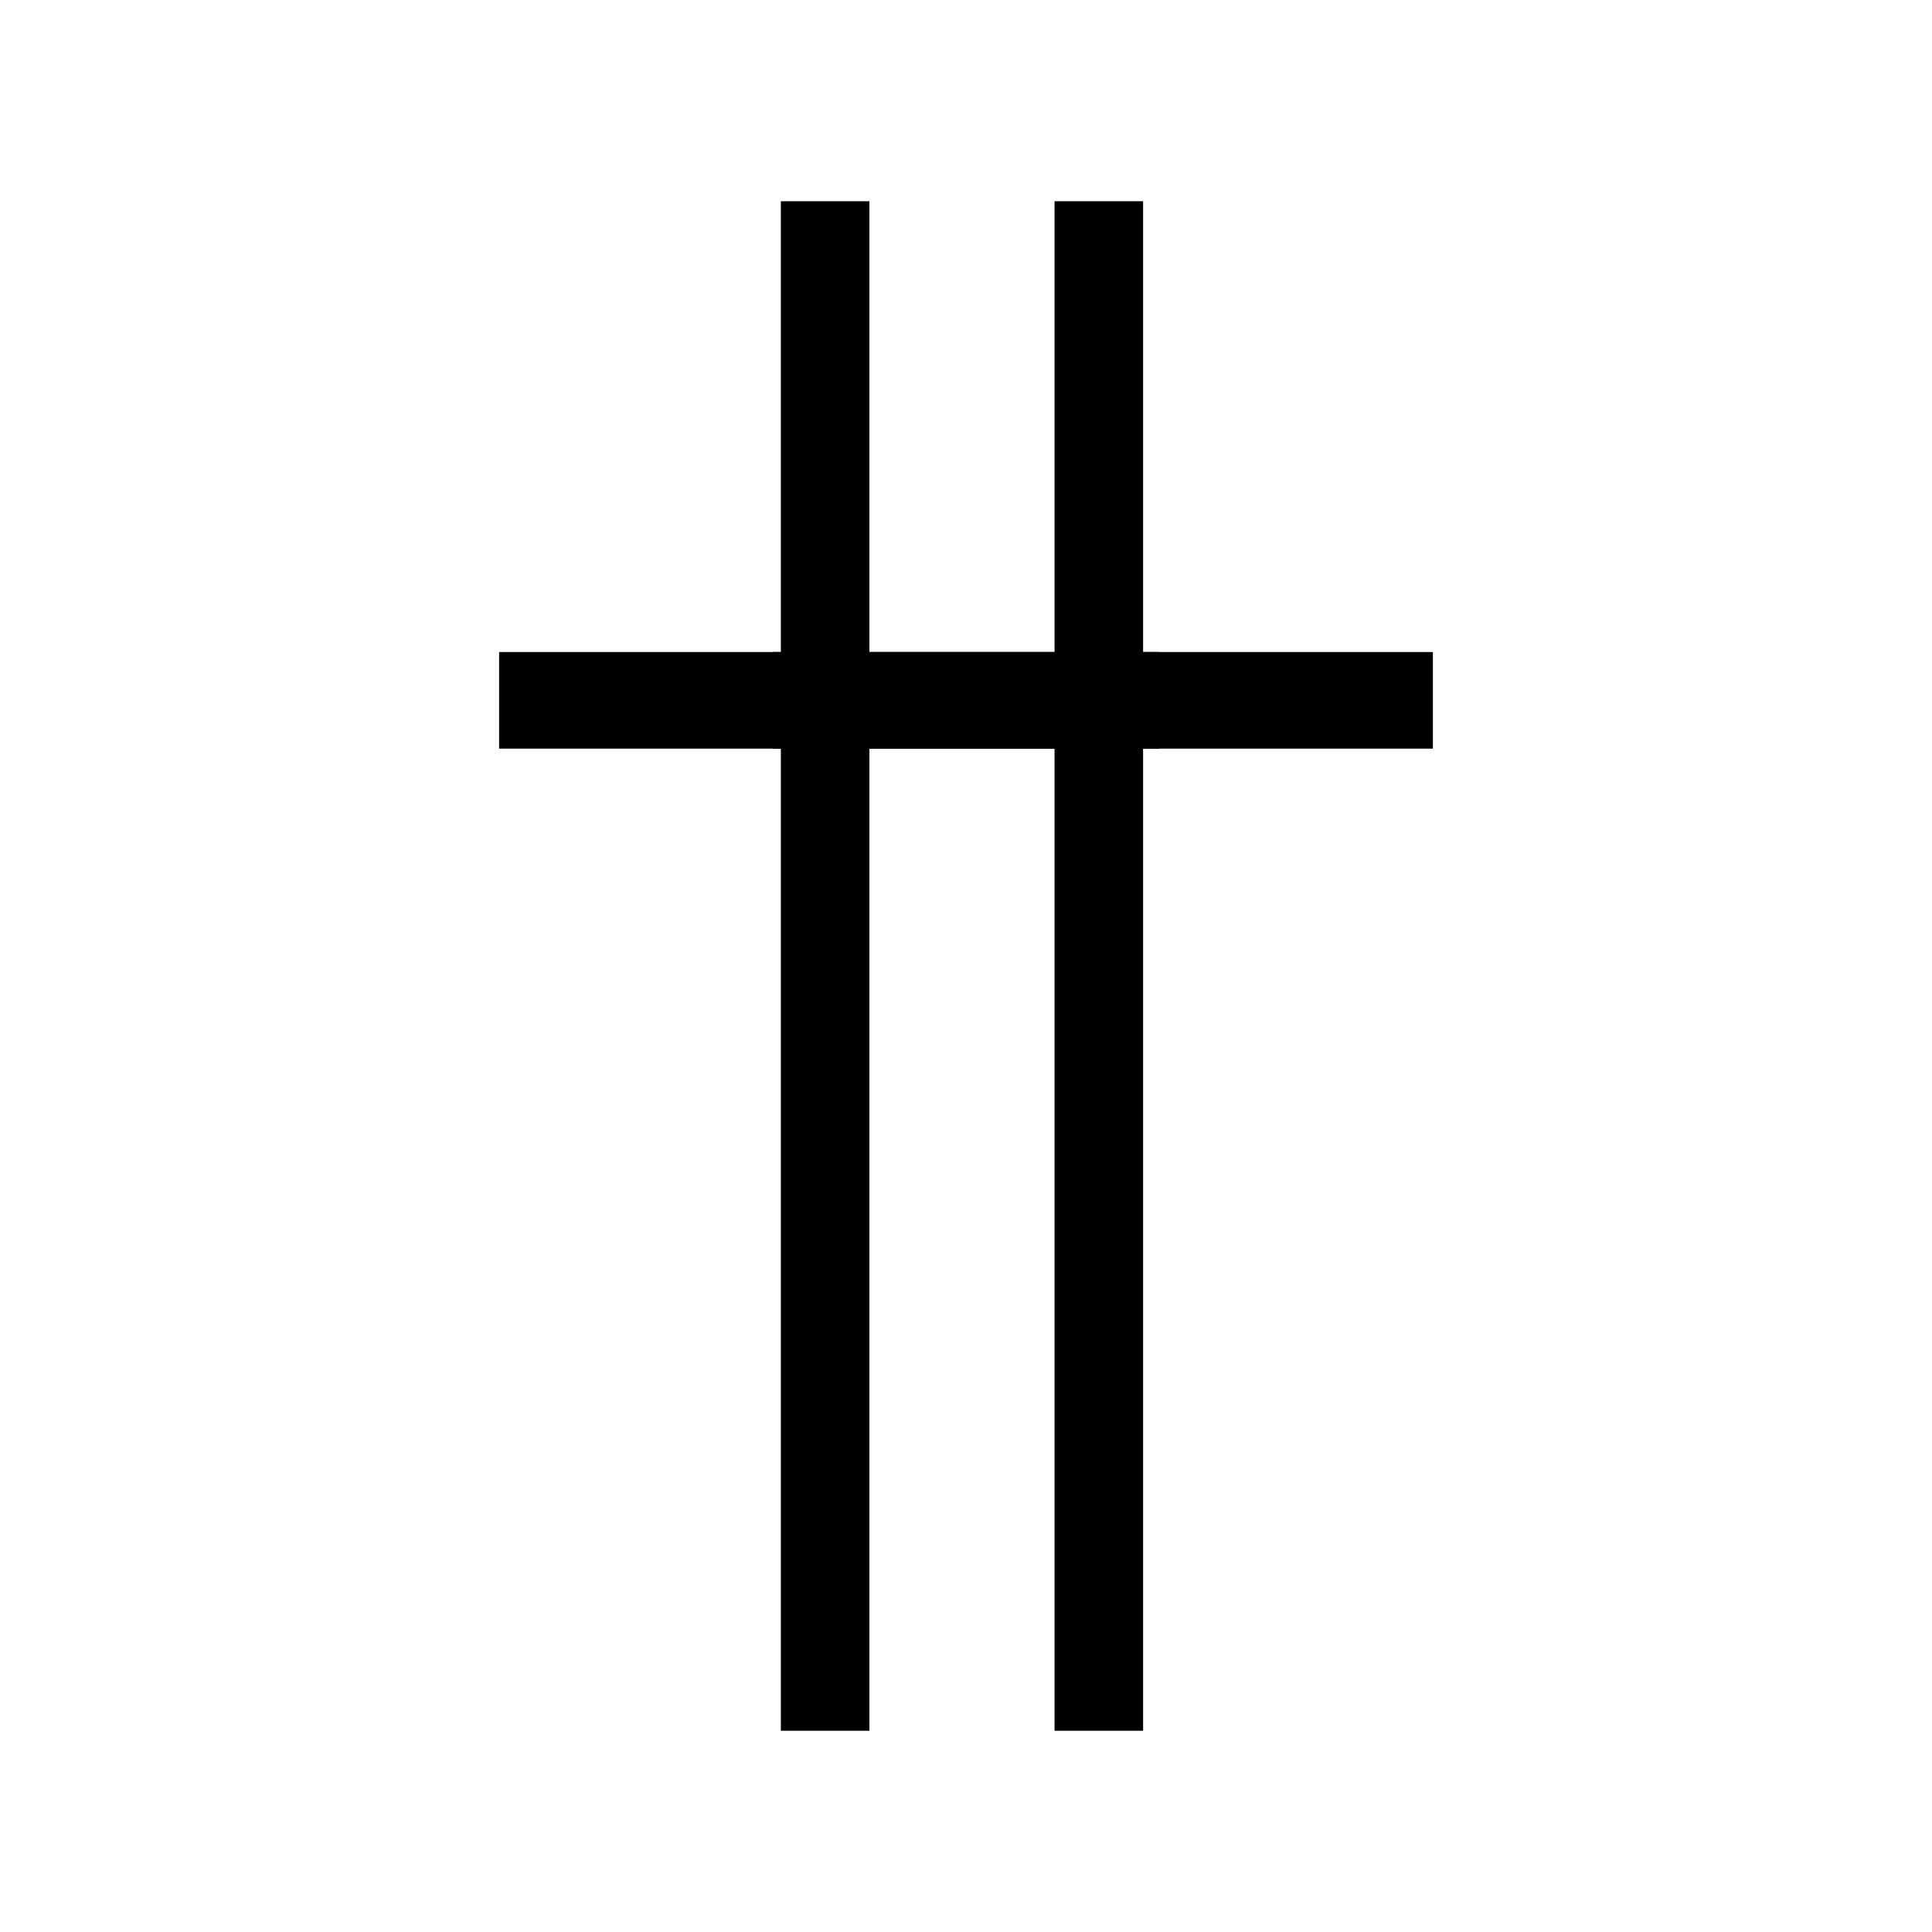
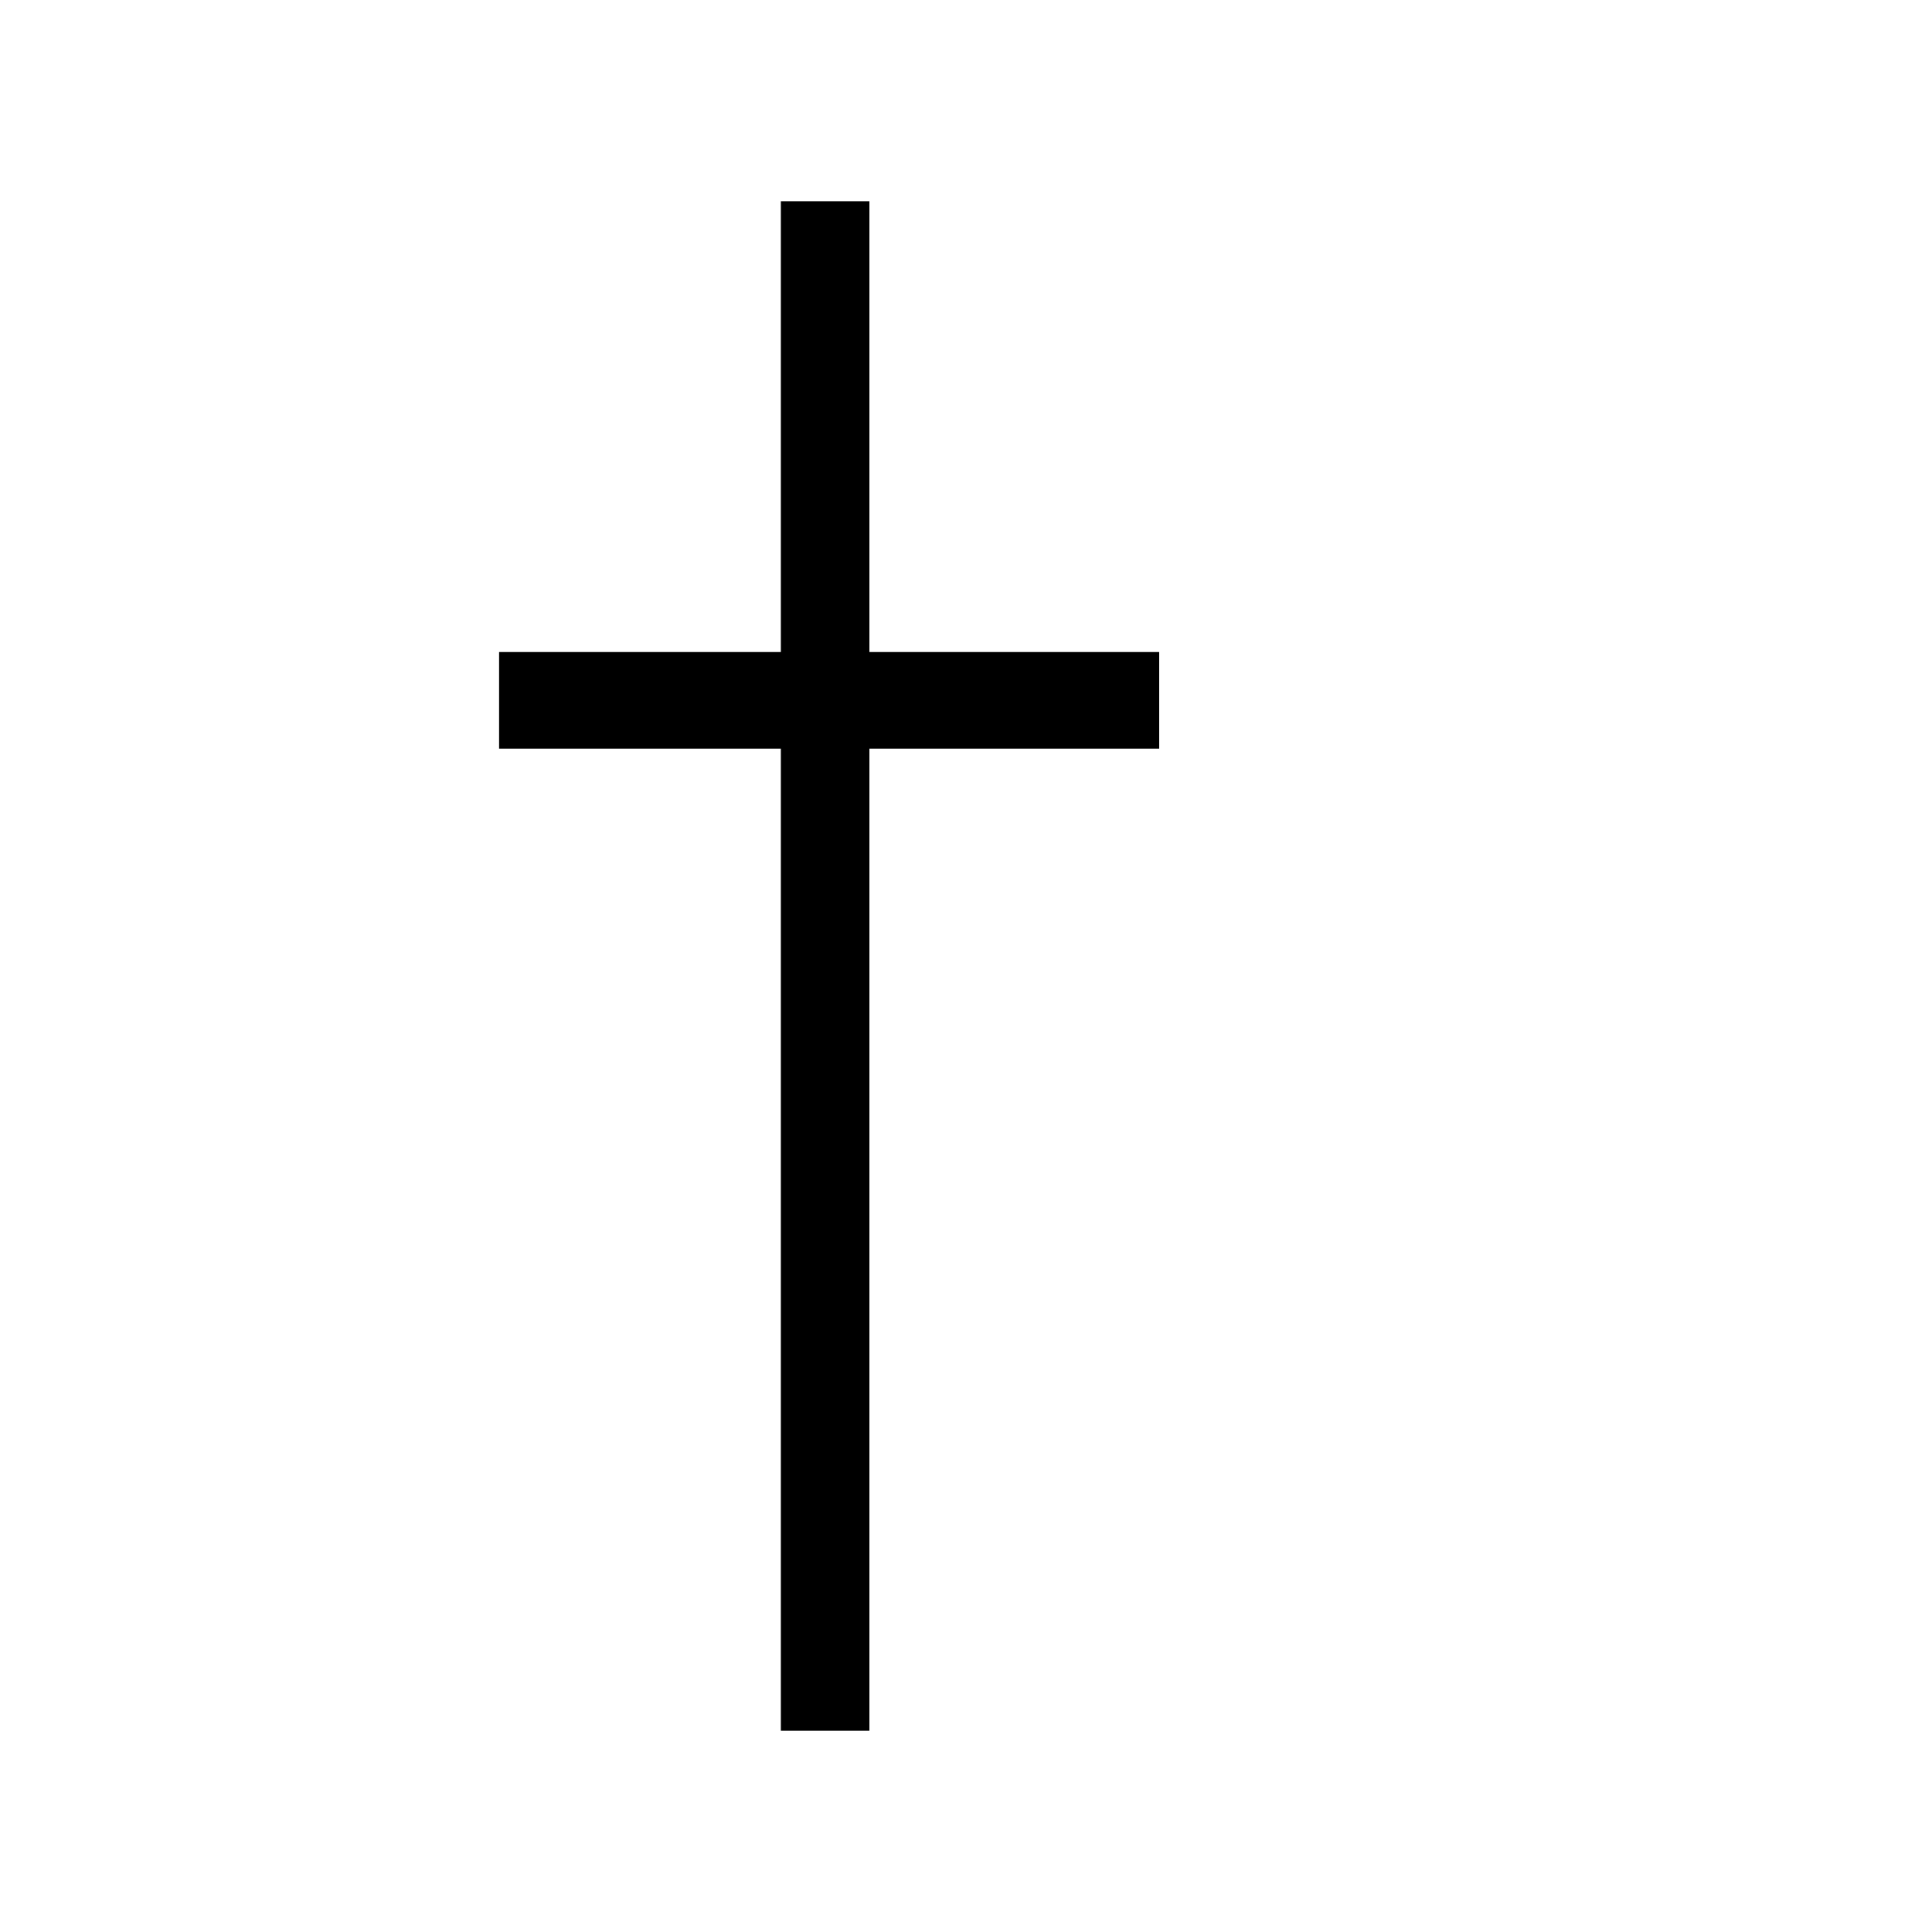
<svg xmlns="http://www.w3.org/2000/svg" version="1.1" id="Layer_1" x="0px" y="0px" viewBox="0 0 24 24" style="enable-background:new 0 0 24 24;" xml:space="preserve">
  <style type="text/css">
	.st0{display:none;fill:none;stroke:#000000;stroke-linecap:round;stroke-linejoin:round;}
	.st1{display:none;}
	.st2{display:inline;}
</style>
  <path class="st0" d="M20,21v-2c0-2.2-1.8-4-4-4H8c-2.2,0-4,1.8-4,4v2" />
-   <circle class="st0" cx="12" cy="7" r="4" />
  <circle class="st0" cx="9.8" cy="20" r="0.9" />
-   <circle class="st0" cx="17.3" cy="20" r="0.9" />
-   <path class="st0" d="M3,3h2.8l2.6,11.7c0.2,0.9,1,1.5,1.9,1.5h7.3c0.9,0,1.7-0.6,1.9-1.5L21,6.8H7.4" />
  <g>
    <path d="M14.4,9.3h-3.6v12.2H9.7V9.3H6.2V8.1h3.5V2.5h1.1v5.6h3.6L14.4,9.3L14.4,9.3z" />
-     <path d="M17.8,9.3h-3.6v12.2h-1.1V9.3H9.6V8.1h3.5V2.5h1.1v5.6h3.6L17.8,9.3L17.8,9.3z" />
  </g>
  <path class="st0" d="M5.3,2.2l-3,4v14c0,1.1,0.9,2,2,2h14c1.1,0,2-0.9,2-2v-14l-3-4H5.3z M3.1,6.2h16.4 M15.3,10.2c0,2.2-1.8,4-4,4  s-4-1.8-4-4" />
  <g class="st1">
    <path class="st2" d="M13.3,1.8c0.2-0.1,0.4-0.1,0.5,0s0.1,0.4,0,0.5c-0.7,0.6-1.2,1.4-1.5,2.3C12,5.5,11.9,6.5,12,7.6   c0.1,0,0.3,0,0.4-0.1c0.3,0,0.5-0.1,0.8-0.2l0,0c0,0,0,0,0,0c0.9-0.2,1.6-0.2,2.3-0.2c0.7,0.1,1.3,0.3,1.9,0.6c1.8,1,2.7,2.4,3,4   c0.3,1.9-0.3,4.1-1.3,6c-0.5,0.9-1.2,2.1-2.1,3c-0.7,0.7-1.4,1.4-2.2,1.6c-0.6,0.2-1.2,0.3-1.8,0.2c-0.5,0-1-0.2-1.4-0.4   c-0.6,0.3-1.3,0.5-1.9,0.5c-0.7,0-1.5-0.3-2.3-0.9v0c0,0,0,0,0,0c-0.8-0.7-1.5-1.5-2-2.2c-0.6-0.7-1-1.5-1.5-2.3   c-0.9-1.5-1.2-3.2-1.1-4.7c0.1-1.3,0.5-2.5,1.1-3.4c0.7-1,1.6-1.7,2.7-2C7.6,7,8.7,7,9.9,7.3v0c0.3,0.1,0.6,0.2,0.9,0.2   c0.2,0,0.3,0,0.5,0.1c0-0.7,0-1.4,0.1-2c-1,0.6-1.9,0.8-2.7,0.7C6.5,6,5.5,4.3,4.7,2.6l1.1-0.1c2.9-0.4,4.6,0.6,5.6,2.5   c0-0.2,0.1-0.4,0.2-0.5C11.9,3.4,12.5,2.5,13.3,1.8L13.3,1.8z M5.6,15.7c-0.1-0.2,0-0.4,0.2-0.5c0.2-0.1,0.4,0,0.5,0.2   c0.2,0.6,0.5,1.2,0.9,1.8c0.4,0.5,0.9,1,1.5,1.5c0.2,0.1,0.2,0.4,0.1,0.5c-0.1,0.2-0.4,0.2-0.5,0.1c-0.6-0.5-1.1-1-1.6-1.6   C6.2,17.1,5.8,16.4,5.6,15.7L5.6,15.7z M11.7,8.4C11.7,8.4,11.6,8.4,11.7,8.4c-0.4,0-0.7,0-1-0.1c-0.3-0.1-0.7-0.1-1-0.2l0,0v0   C8.6,7.7,7.7,7.7,6.8,8c-1,0.3-1.7,0.9-2.3,1.7c-0.6,0.8-0.9,1.9-1,3c-0.1,1.4,0.2,2.9,1,4.3c0.4,0.7,0.9,1.5,1.4,2.2   c0.5,0.7,1.2,1.4,1.9,2.1c0.7,0.5,1.3,0.7,1.9,0.7c0.6,0,1.2-0.2,1.7-0.5c0.1-0.1,0.2-0.1,0.3,0l0,0c0.4,0.2,0.9,0.4,1.4,0.4   c0.5,0,0.9,0,1.4-0.2c0.6-0.2,1.3-0.8,1.9-1.4c0.8-0.9,1.5-2,2-2.9c0.9-1.7,1.5-3.7,1.2-5.5c-0.2-1.4-1-2.6-2.6-3.5   c-0.5-0.3-1-0.4-1.6-0.5c-0.6-0.1-1.3,0-2.1,0.2c-0.3,0.1-0.6,0.2-0.9,0.2C12.3,8.4,12,8.4,11.7,8.4L11.7,8.4z" />
  </g>
  <g class="st1">
-     <path class="st2" d="M21.7,22L20.4,8.3c0-0.3-0.3-0.5-0.6-0.5h-2.5V5.6c0-2.1-1.7-3.8-3.8-3.8c-2.1,0-3.8,1.7-3.8,3.8v2.2H7.1   C6.8,7.8,6.5,8,6.5,8.3L5.2,22.1c0,0.2,0,0.3,0.1,0.4c0.1,0.1,0.3,0.2,0.4,0.2h15.5c0,0,0,0,0,0c0.3,0,0.6-0.3,0.6-0.6   C21.7,22.1,21.7,22,21.7,22z M10.7,5.6c0-1.5,1.2-2.7,2.7-2.7s2.7,1.2,2.7,2.7v2.2h-5.4V5.6z M7.6,8.9h2v1.1c0,0.3,0.3,0.6,0.6,0.6   c0.3,0,0.6-0.3,0.6-0.6V8.9h5.4v1.1c0,0.3,0.3,0.6,0.6,0.6c0.3,0,0.6-0.3,0.6-0.6V8.9h2l1,10.4H6.6L7.6,8.9z M6.3,21.6l0.1-1.1h14   l0.1,1.1H6.3z" />
-   </g>
+     </g>
  <path class="st0" d="M12.6,8.2h4c1.1,0,2,0.9,2,2v14c0,1.1-0.9,2-2,2h-4 M7.6,22.2l5-5l-5-5 M11.4,17.2H0.6" />
</svg>